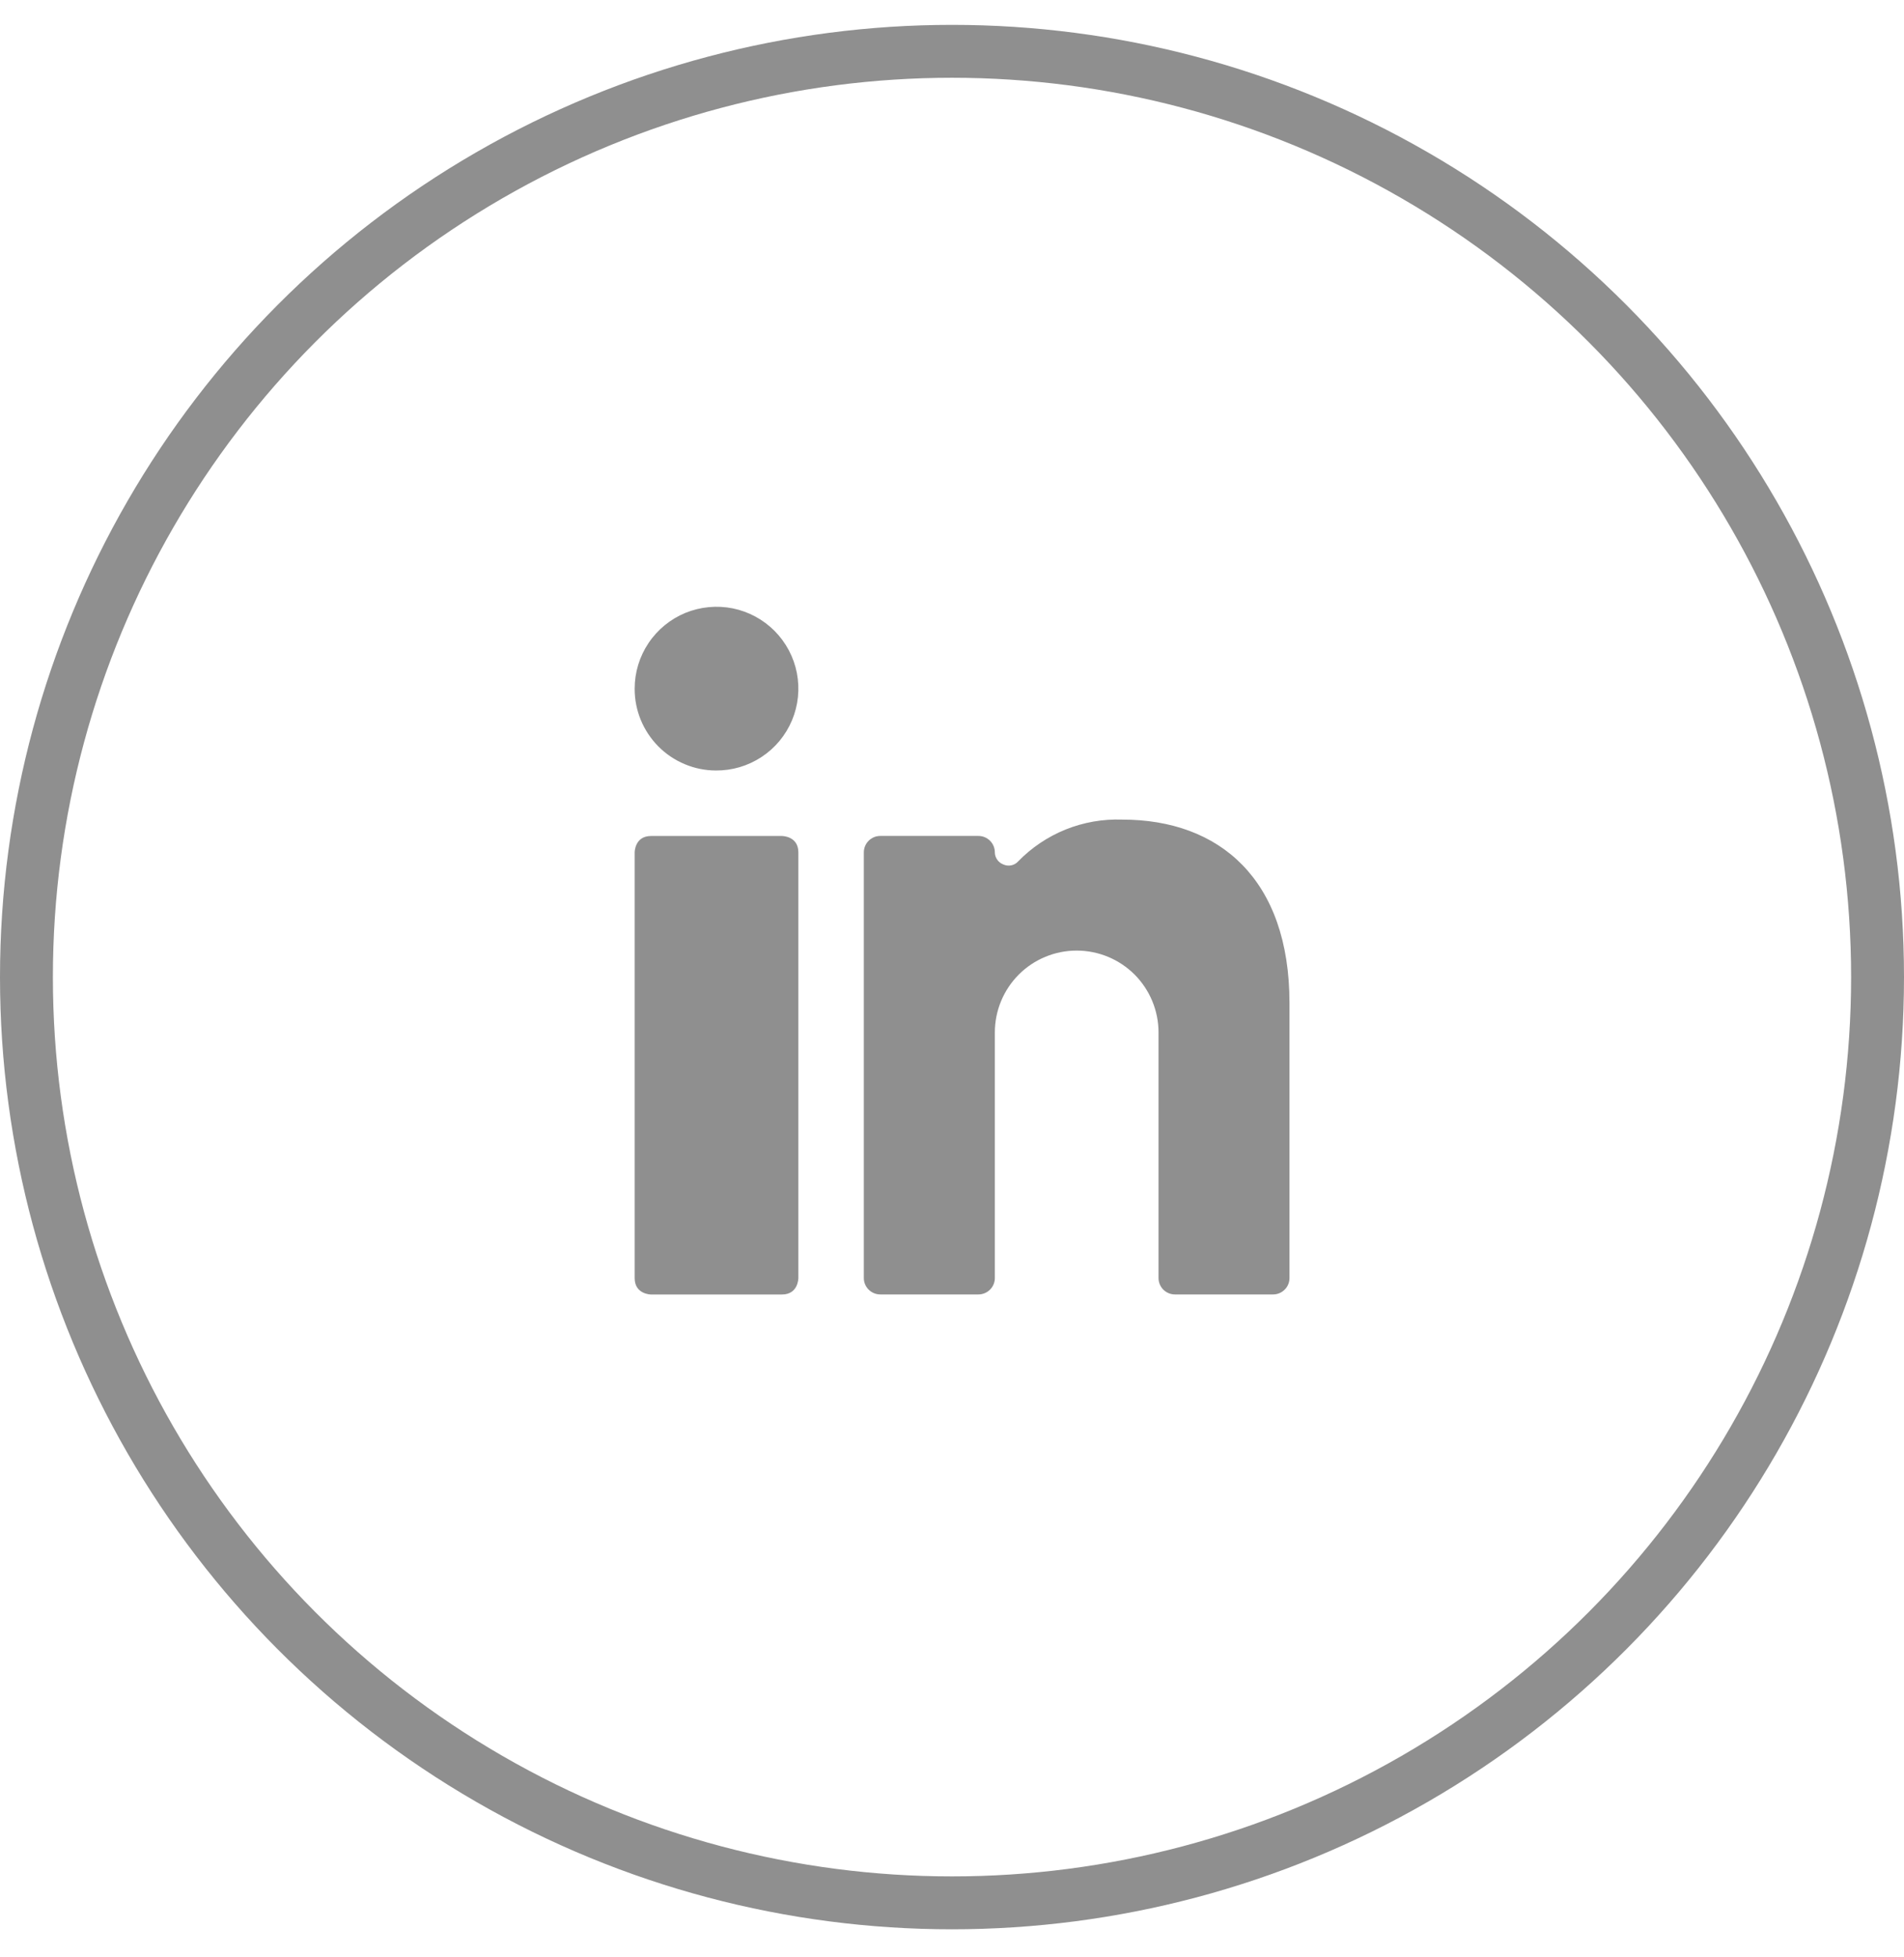
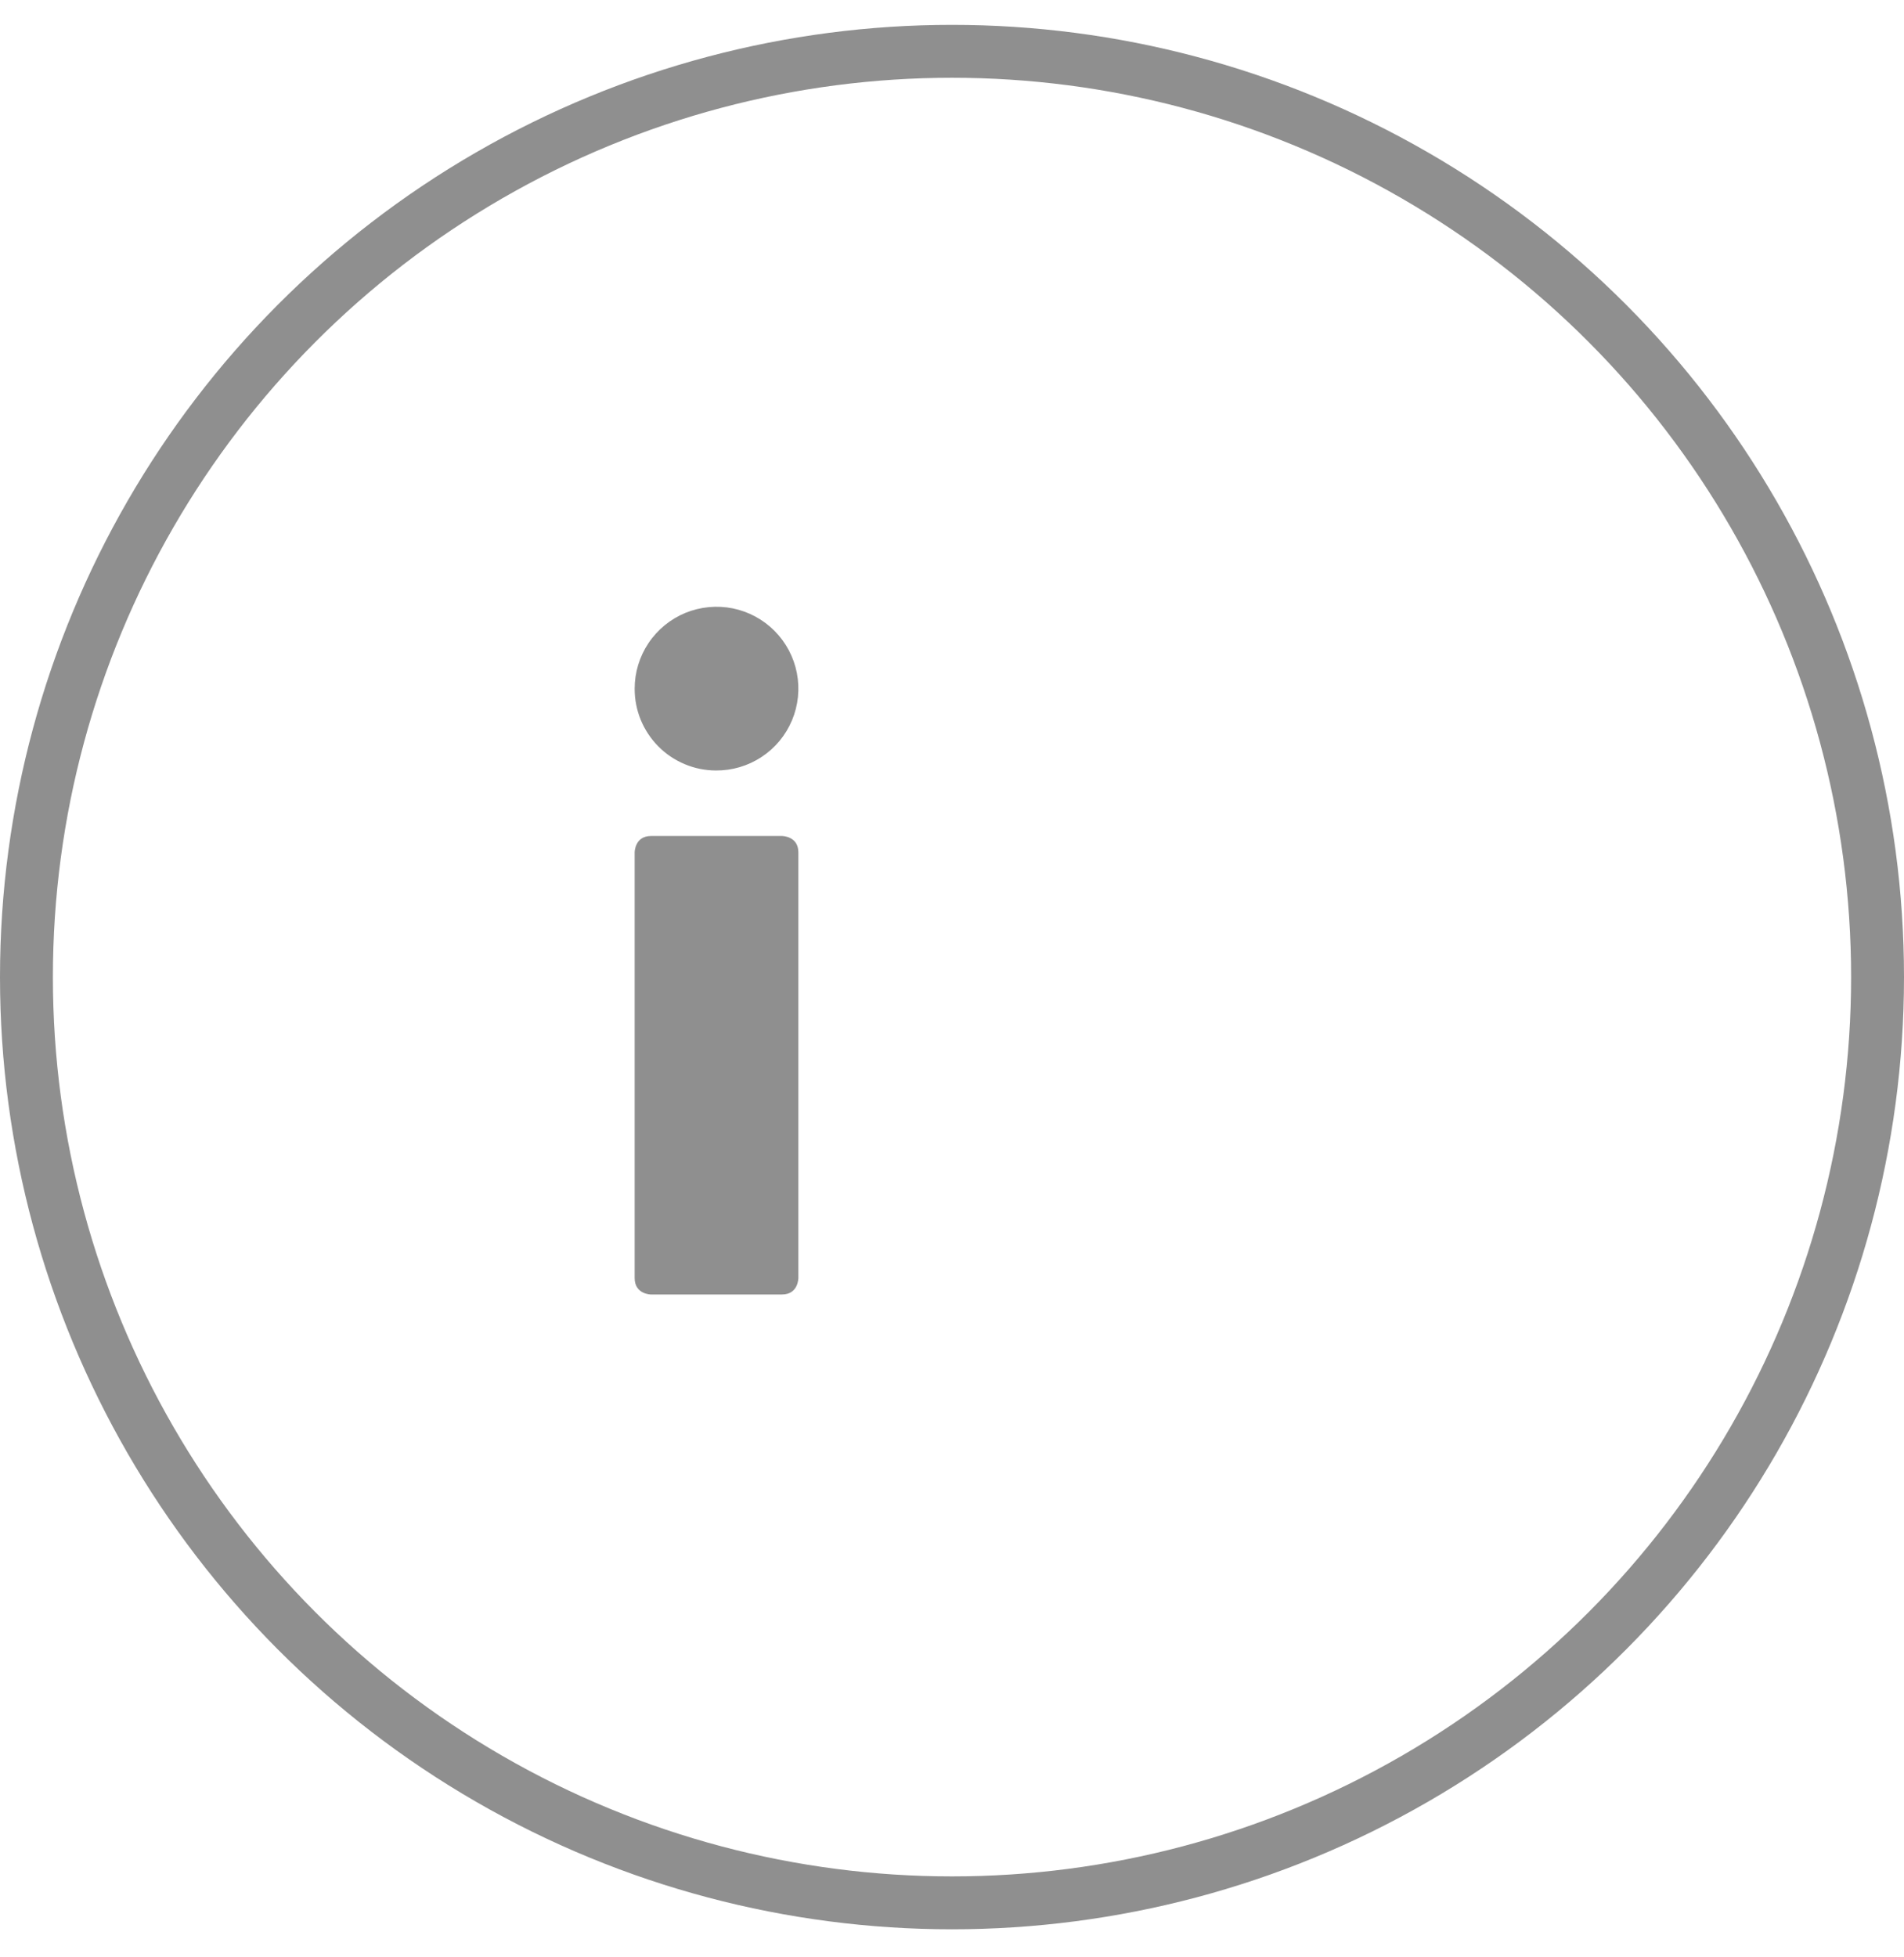
<svg xmlns="http://www.w3.org/2000/svg" width="36" height="37" viewBox="0 0 36 37" fill="none">
  <path d="M12.309 15.803H14.786C14.786 15.803 15.095 15.803 15.095 16.112V24.16C15.095 24.16 15.095 24.47 14.786 24.47H12.309C12.309 24.47 12 24.47 12 24.16V16.112C12 16.112 12 15.803 12.309 15.803Z" fill="#8F8F8F" />
  <path d="M13.535 14.565C13.842 14.567 14.142 14.479 14.398 14.31C14.655 14.142 14.855 13.901 14.974 13.618C15.093 13.336 15.125 13.024 15.067 12.723C15.009 12.422 14.862 12.145 14.646 11.927C14.43 11.71 14.155 11.561 13.854 11.5C13.554 11.44 13.242 11.47 12.958 11.586C12.675 11.703 12.432 11.902 12.262 12.156C12.091 12.411 12 12.711 12 13.017C11.999 13.22 12.038 13.42 12.115 13.608C12.192 13.795 12.305 13.965 12.447 14.109C12.59 14.253 12.759 14.367 12.946 14.445C13.133 14.524 13.333 14.564 13.535 14.565Z" fill="#8F8F8F" />
-   <path d="M22.214 24.469H24.072C24.154 24.469 24.232 24.436 24.29 24.378C24.349 24.32 24.381 24.242 24.381 24.16V18.96C24.381 16.626 23.062 15.493 21.218 15.493C20.852 15.48 20.488 15.544 20.149 15.68C19.81 15.817 19.503 16.023 19.249 16.285C19.215 16.323 19.169 16.348 19.119 16.358C19.069 16.368 19.017 16.362 18.971 16.341C18.924 16.323 18.883 16.292 18.855 16.251C18.826 16.21 18.81 16.162 18.81 16.112C18.81 16.03 18.777 15.951 18.719 15.893C18.661 15.835 18.582 15.802 18.5 15.802H16.643C16.561 15.802 16.482 15.835 16.424 15.893C16.366 15.951 16.333 16.03 16.333 16.112V24.16C16.333 24.242 16.366 24.32 16.424 24.378C16.482 24.436 16.561 24.469 16.643 24.469H18.5C18.582 24.469 18.661 24.436 18.719 24.378C18.777 24.32 18.81 24.242 18.81 24.16V19.517C18.81 19.106 18.973 18.713 19.263 18.422C19.553 18.132 19.947 17.969 20.357 17.969C20.768 17.969 21.161 18.132 21.452 18.422C21.742 18.713 21.905 19.106 21.905 19.517V24.16C21.905 24.242 21.938 24.32 21.995 24.378C22.054 24.436 22.132 24.469 22.214 24.469Z" fill="#8F8F8F" />
  <circle cx="18" cy="18.47" r="17.5" stroke="#8F8F8F" />
</svg>